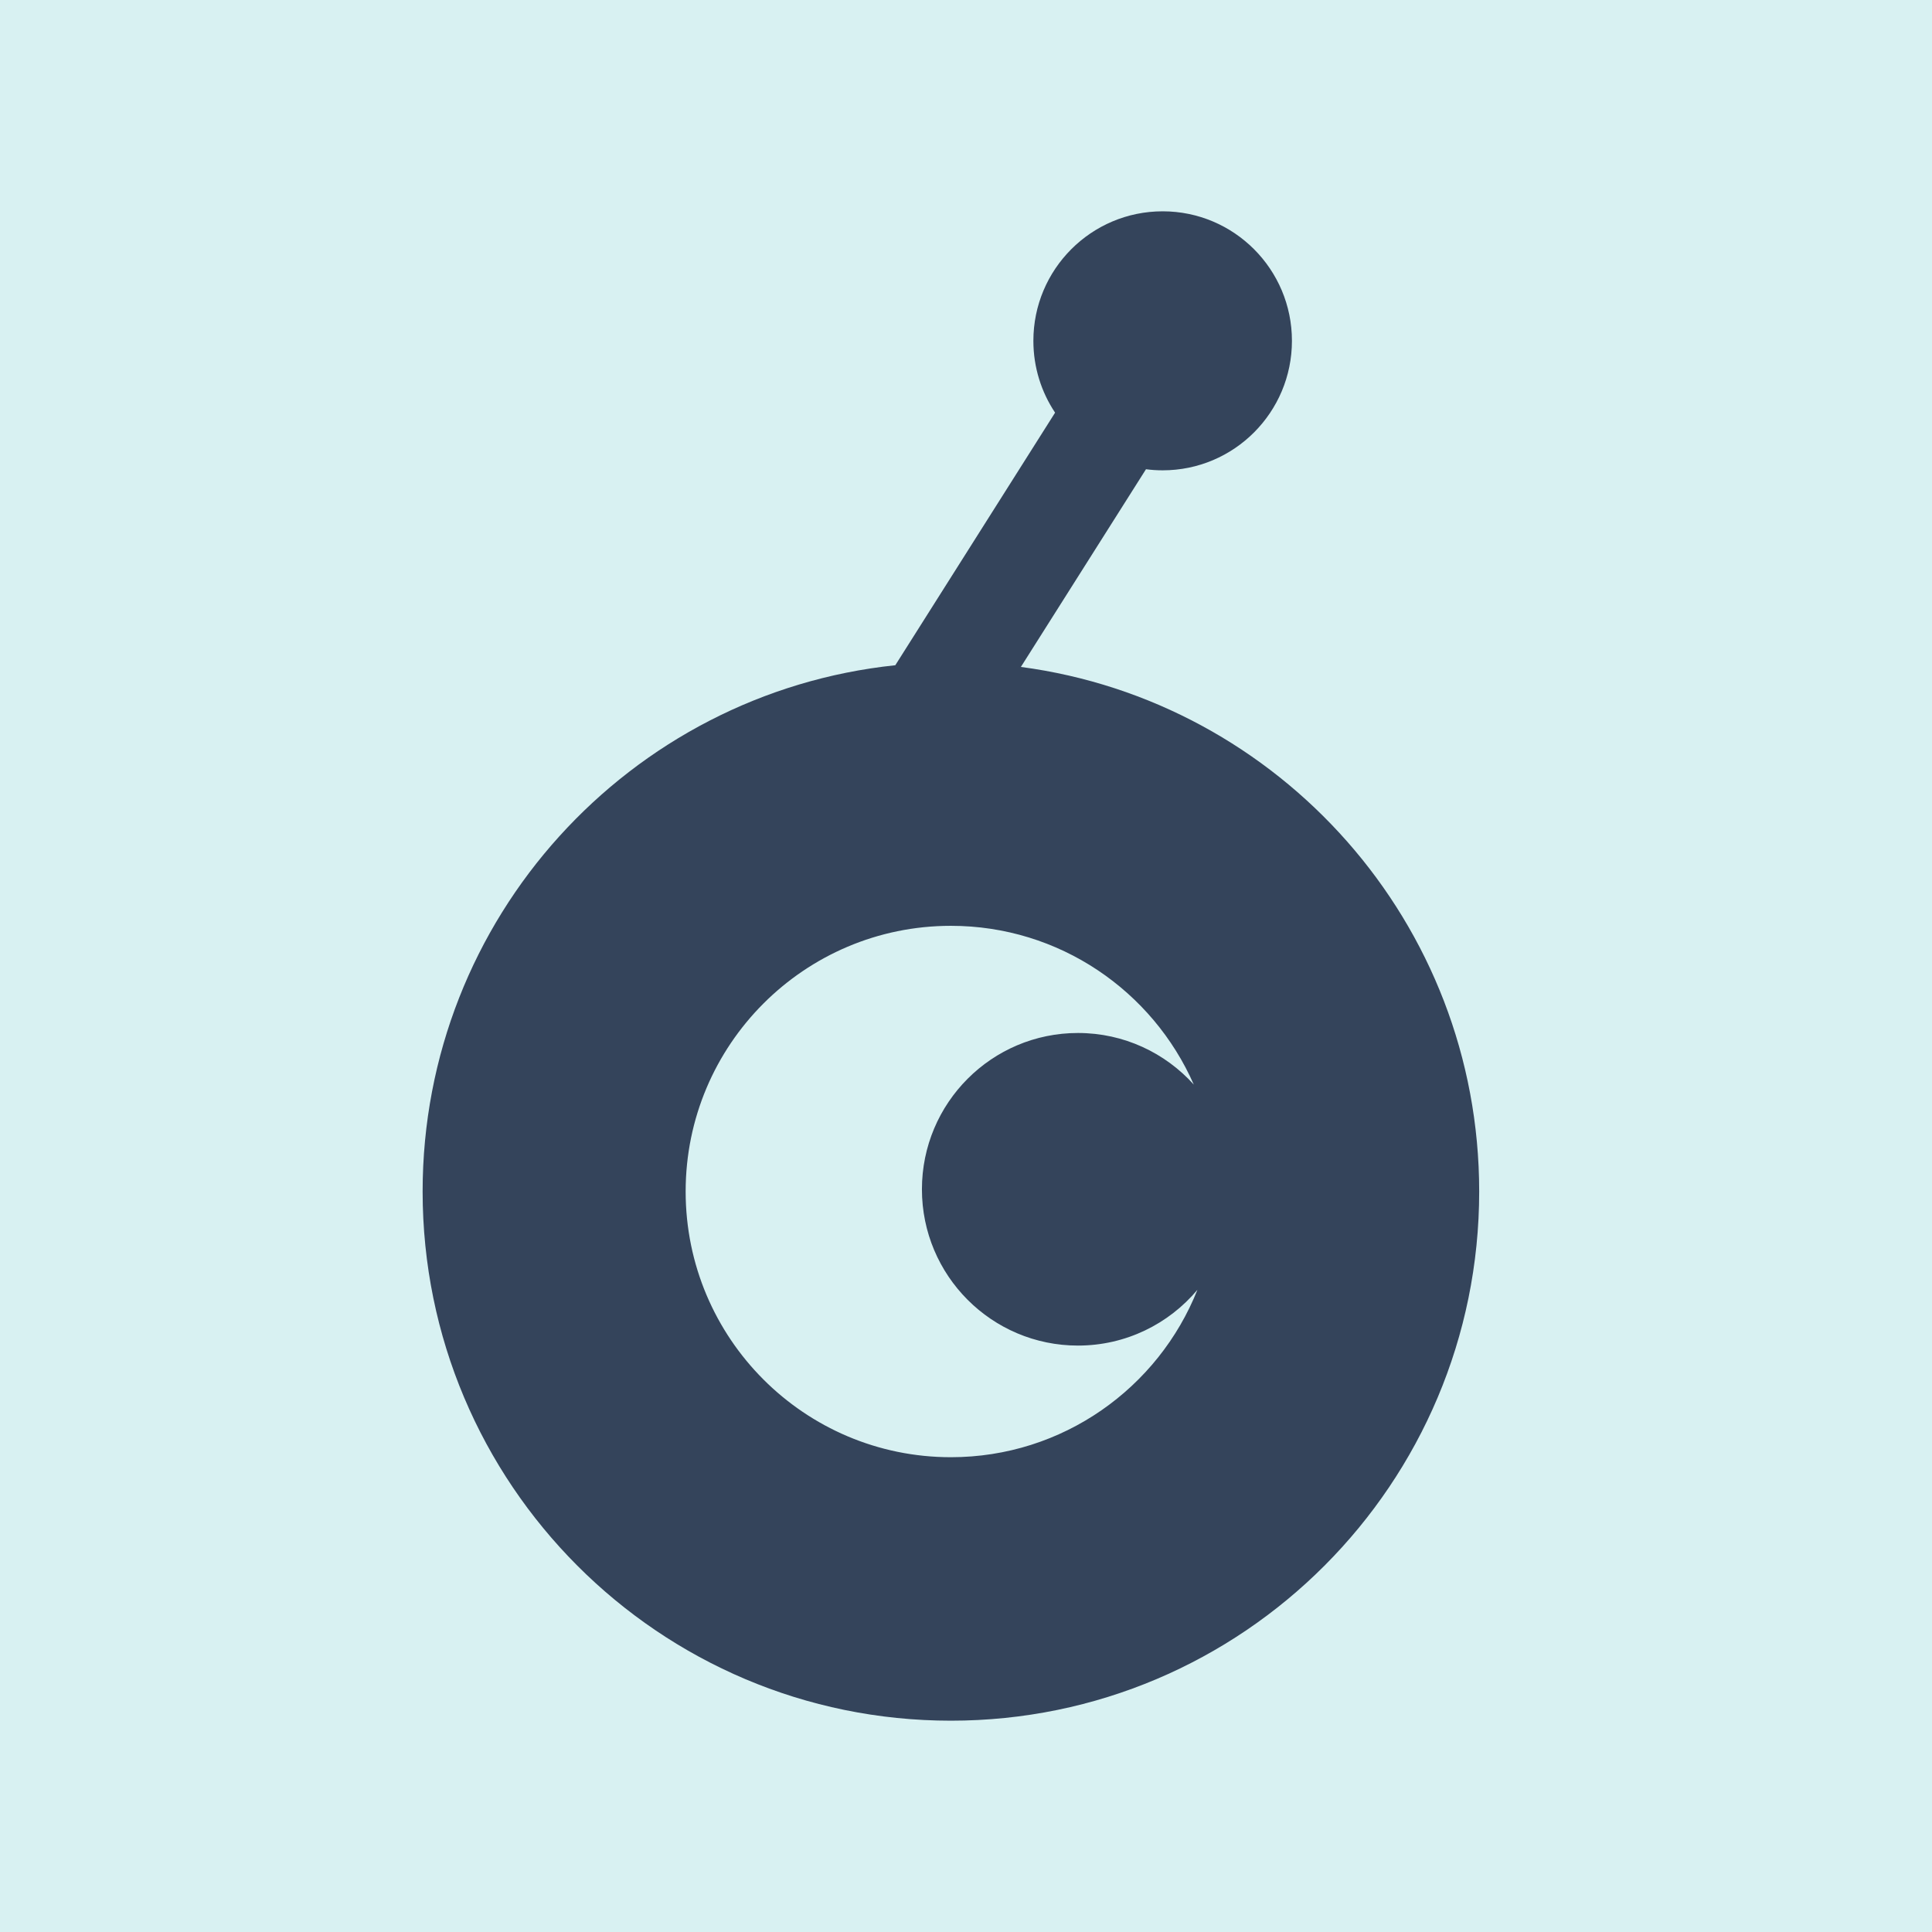
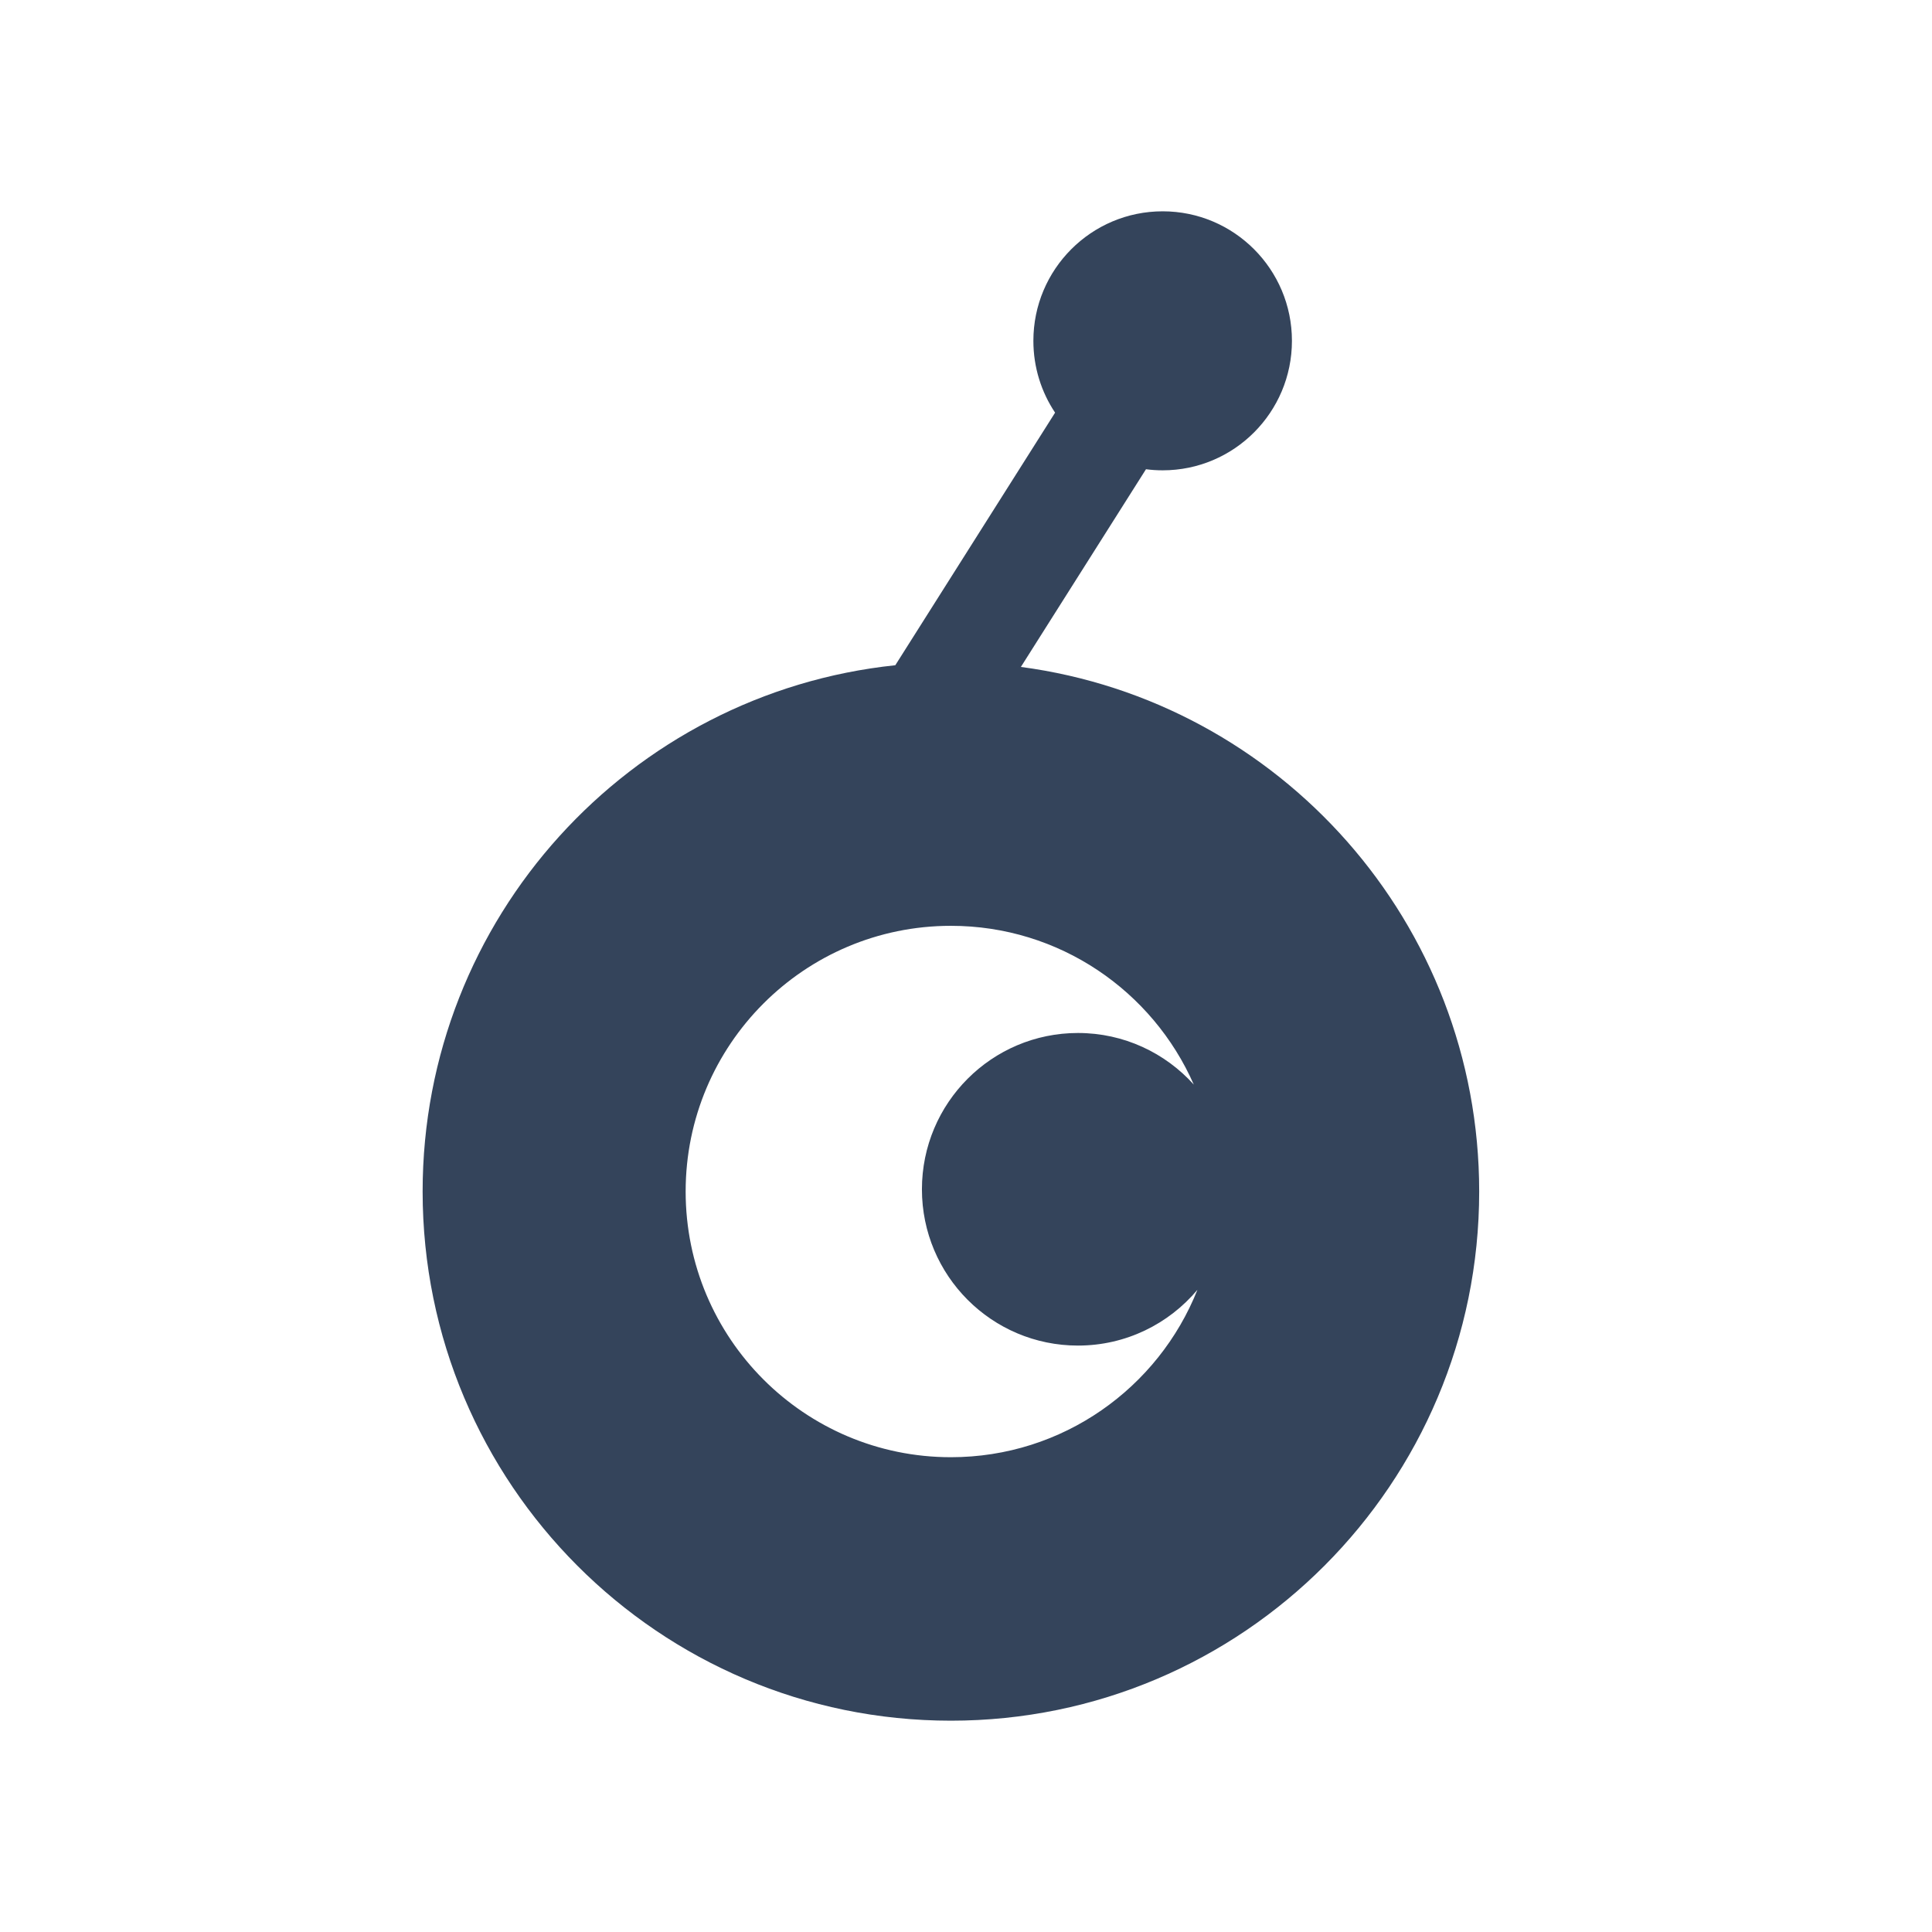
<svg xmlns="http://www.w3.org/2000/svg" width="64" height="64" viewBox="0 0 64 64" fill="none">
-   <rect width="64" height="64" fill="#D8F1F2" />
  <path fill-rule="evenodd" clip-rule="evenodd" d="M38.515 7C40.88 7 42.797 8.921 42.797 11.29C42.797 13.659 40.88 15.58 38.515 15.58C38.327 15.58 38.143 15.568 37.962 15.544L33.818 22.093C42.387 23.23 49 30.576 49 39.47C49 49.152 41.165 57 31.5 57C21.835 57 14 49.152 14 39.47C14 30.412 20.859 22.959 29.658 22.037L34.951 13.67C34.497 12.989 34.232 12.171 34.232 11.29C34.232 8.921 36.15 7 38.515 7ZM31.5 30.669C26.647 30.669 22.713 34.609 22.713 39.47C22.713 44.331 26.647 48.272 31.5 48.272C35.204 48.272 38.373 45.976 39.666 42.727C38.717 43.856 37.297 44.574 35.709 44.574C32.854 44.574 30.54 42.256 30.54 39.397C30.54 36.537 32.854 34.219 35.709 34.219C37.231 34.219 38.6 34.879 39.546 35.928C38.185 32.831 35.095 30.669 31.5 30.669Z" fill="#34445B" />
</svg>